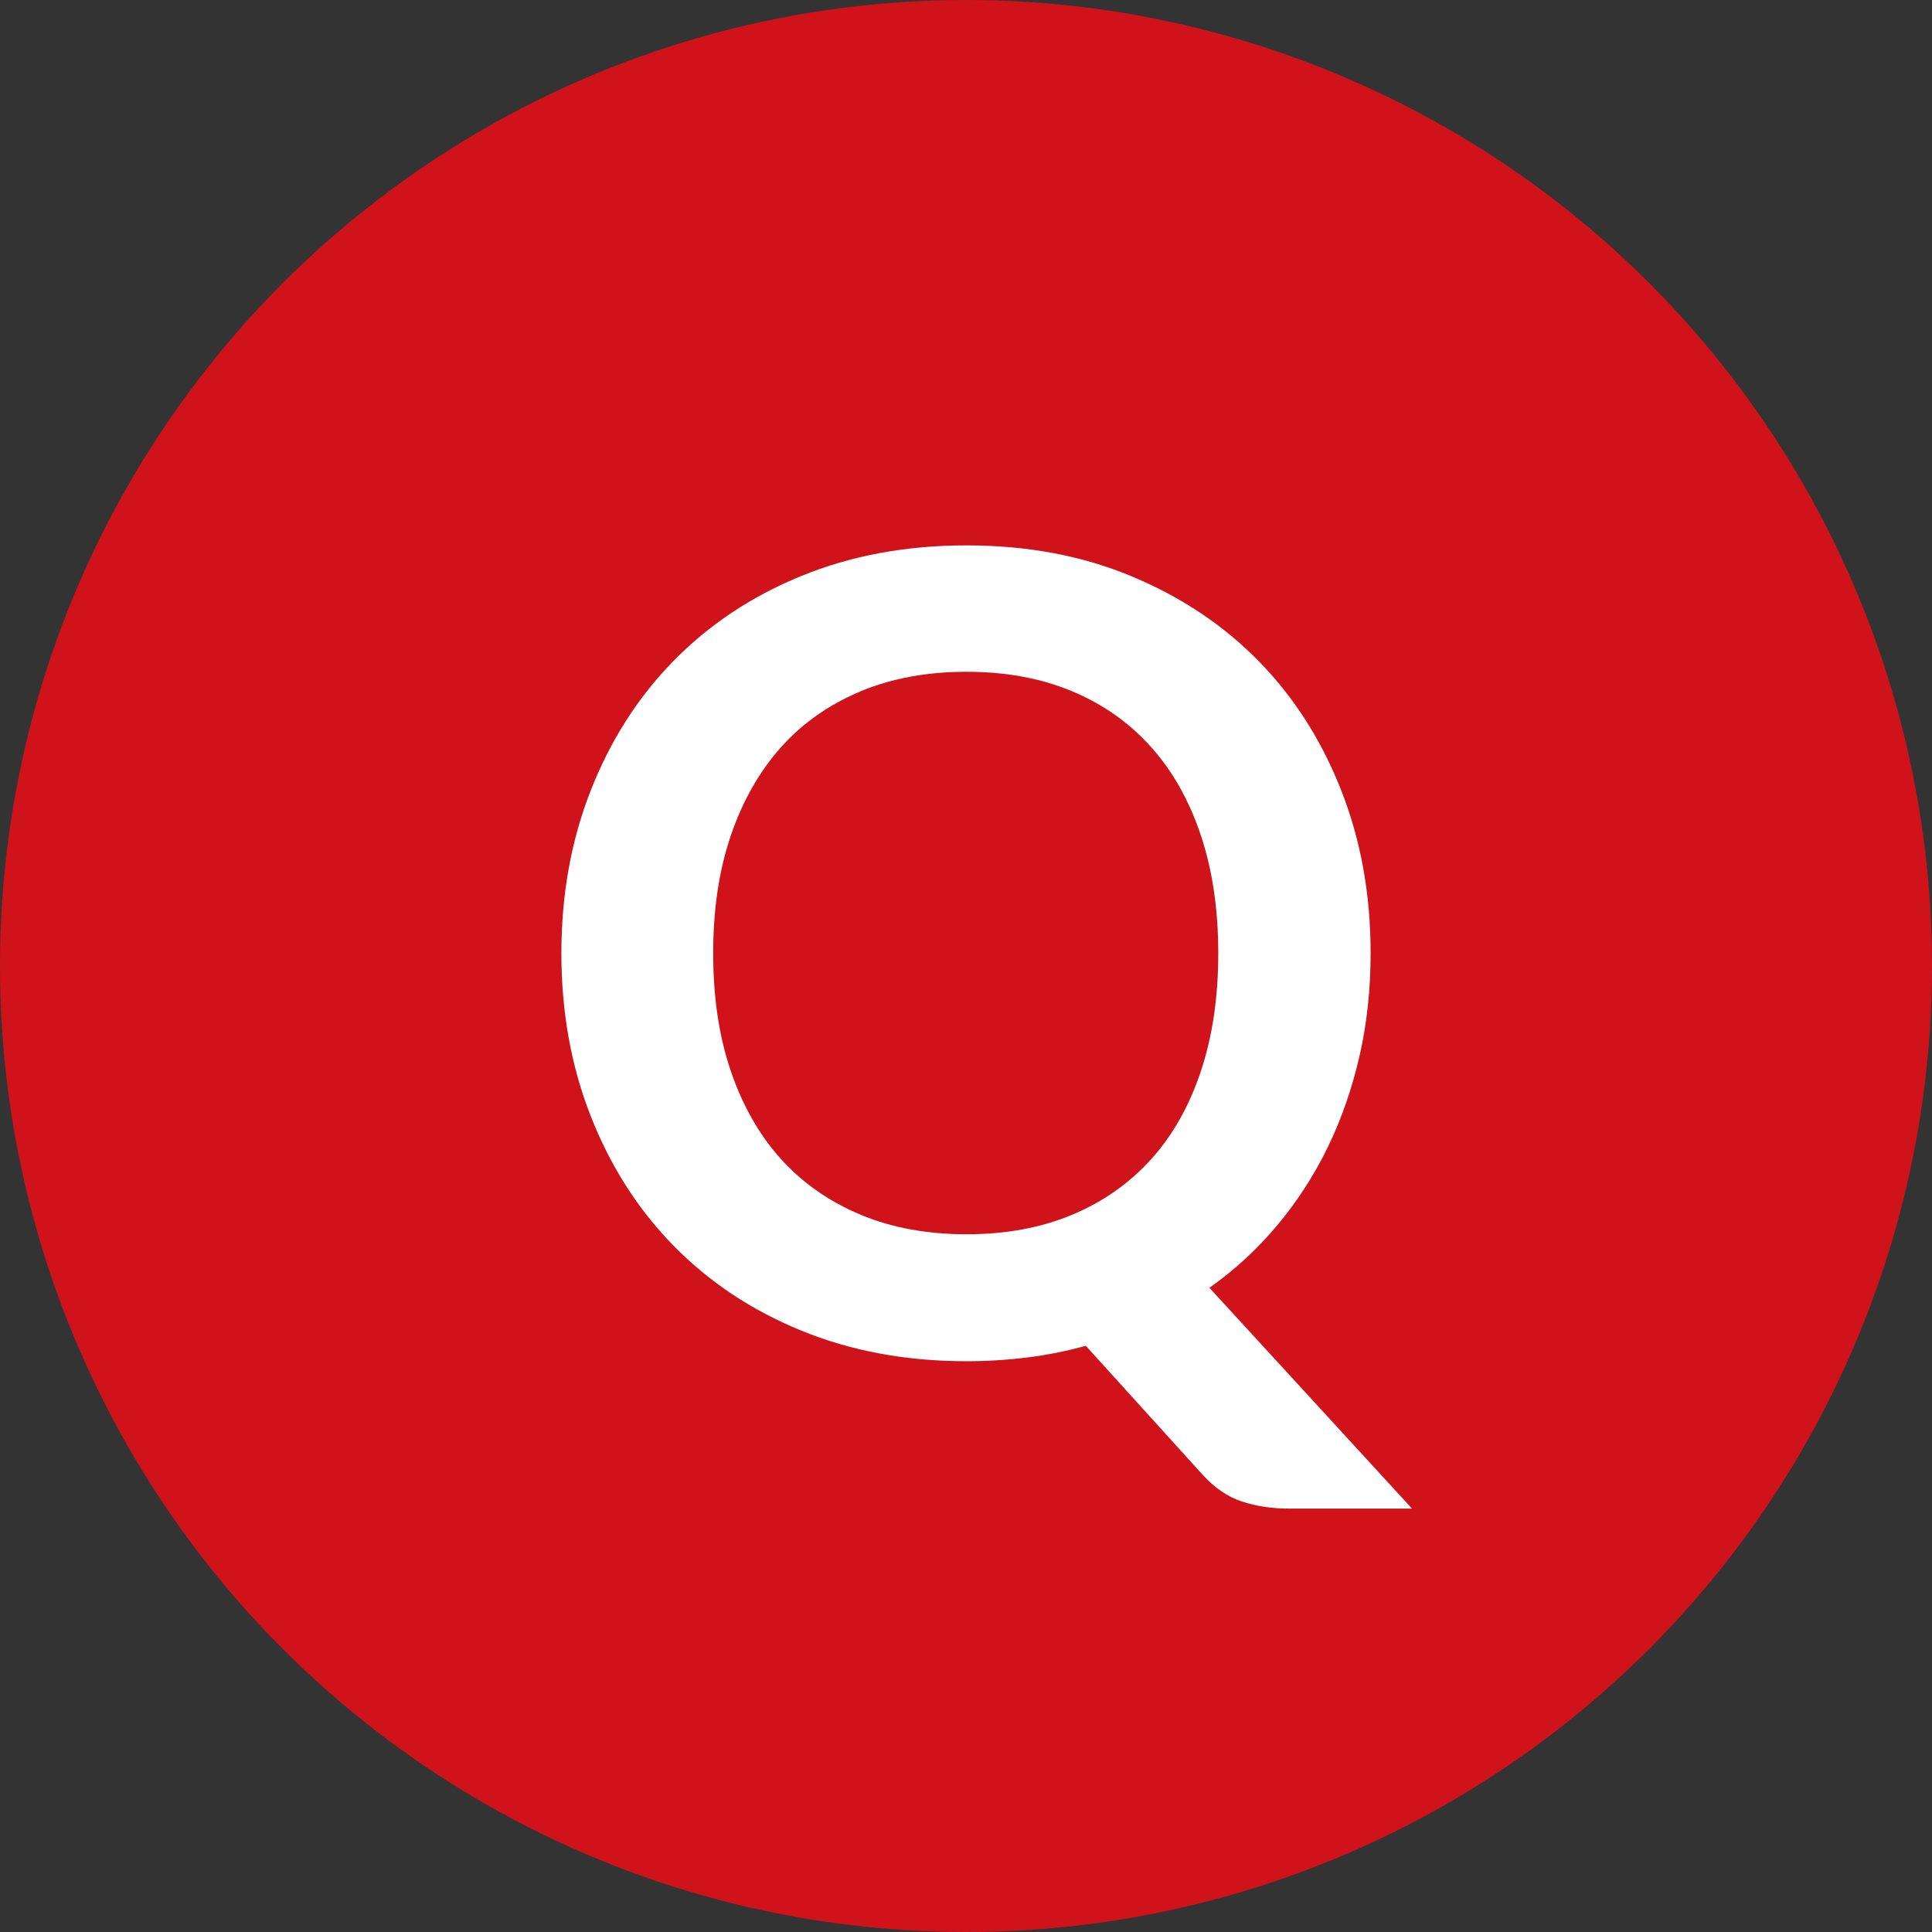
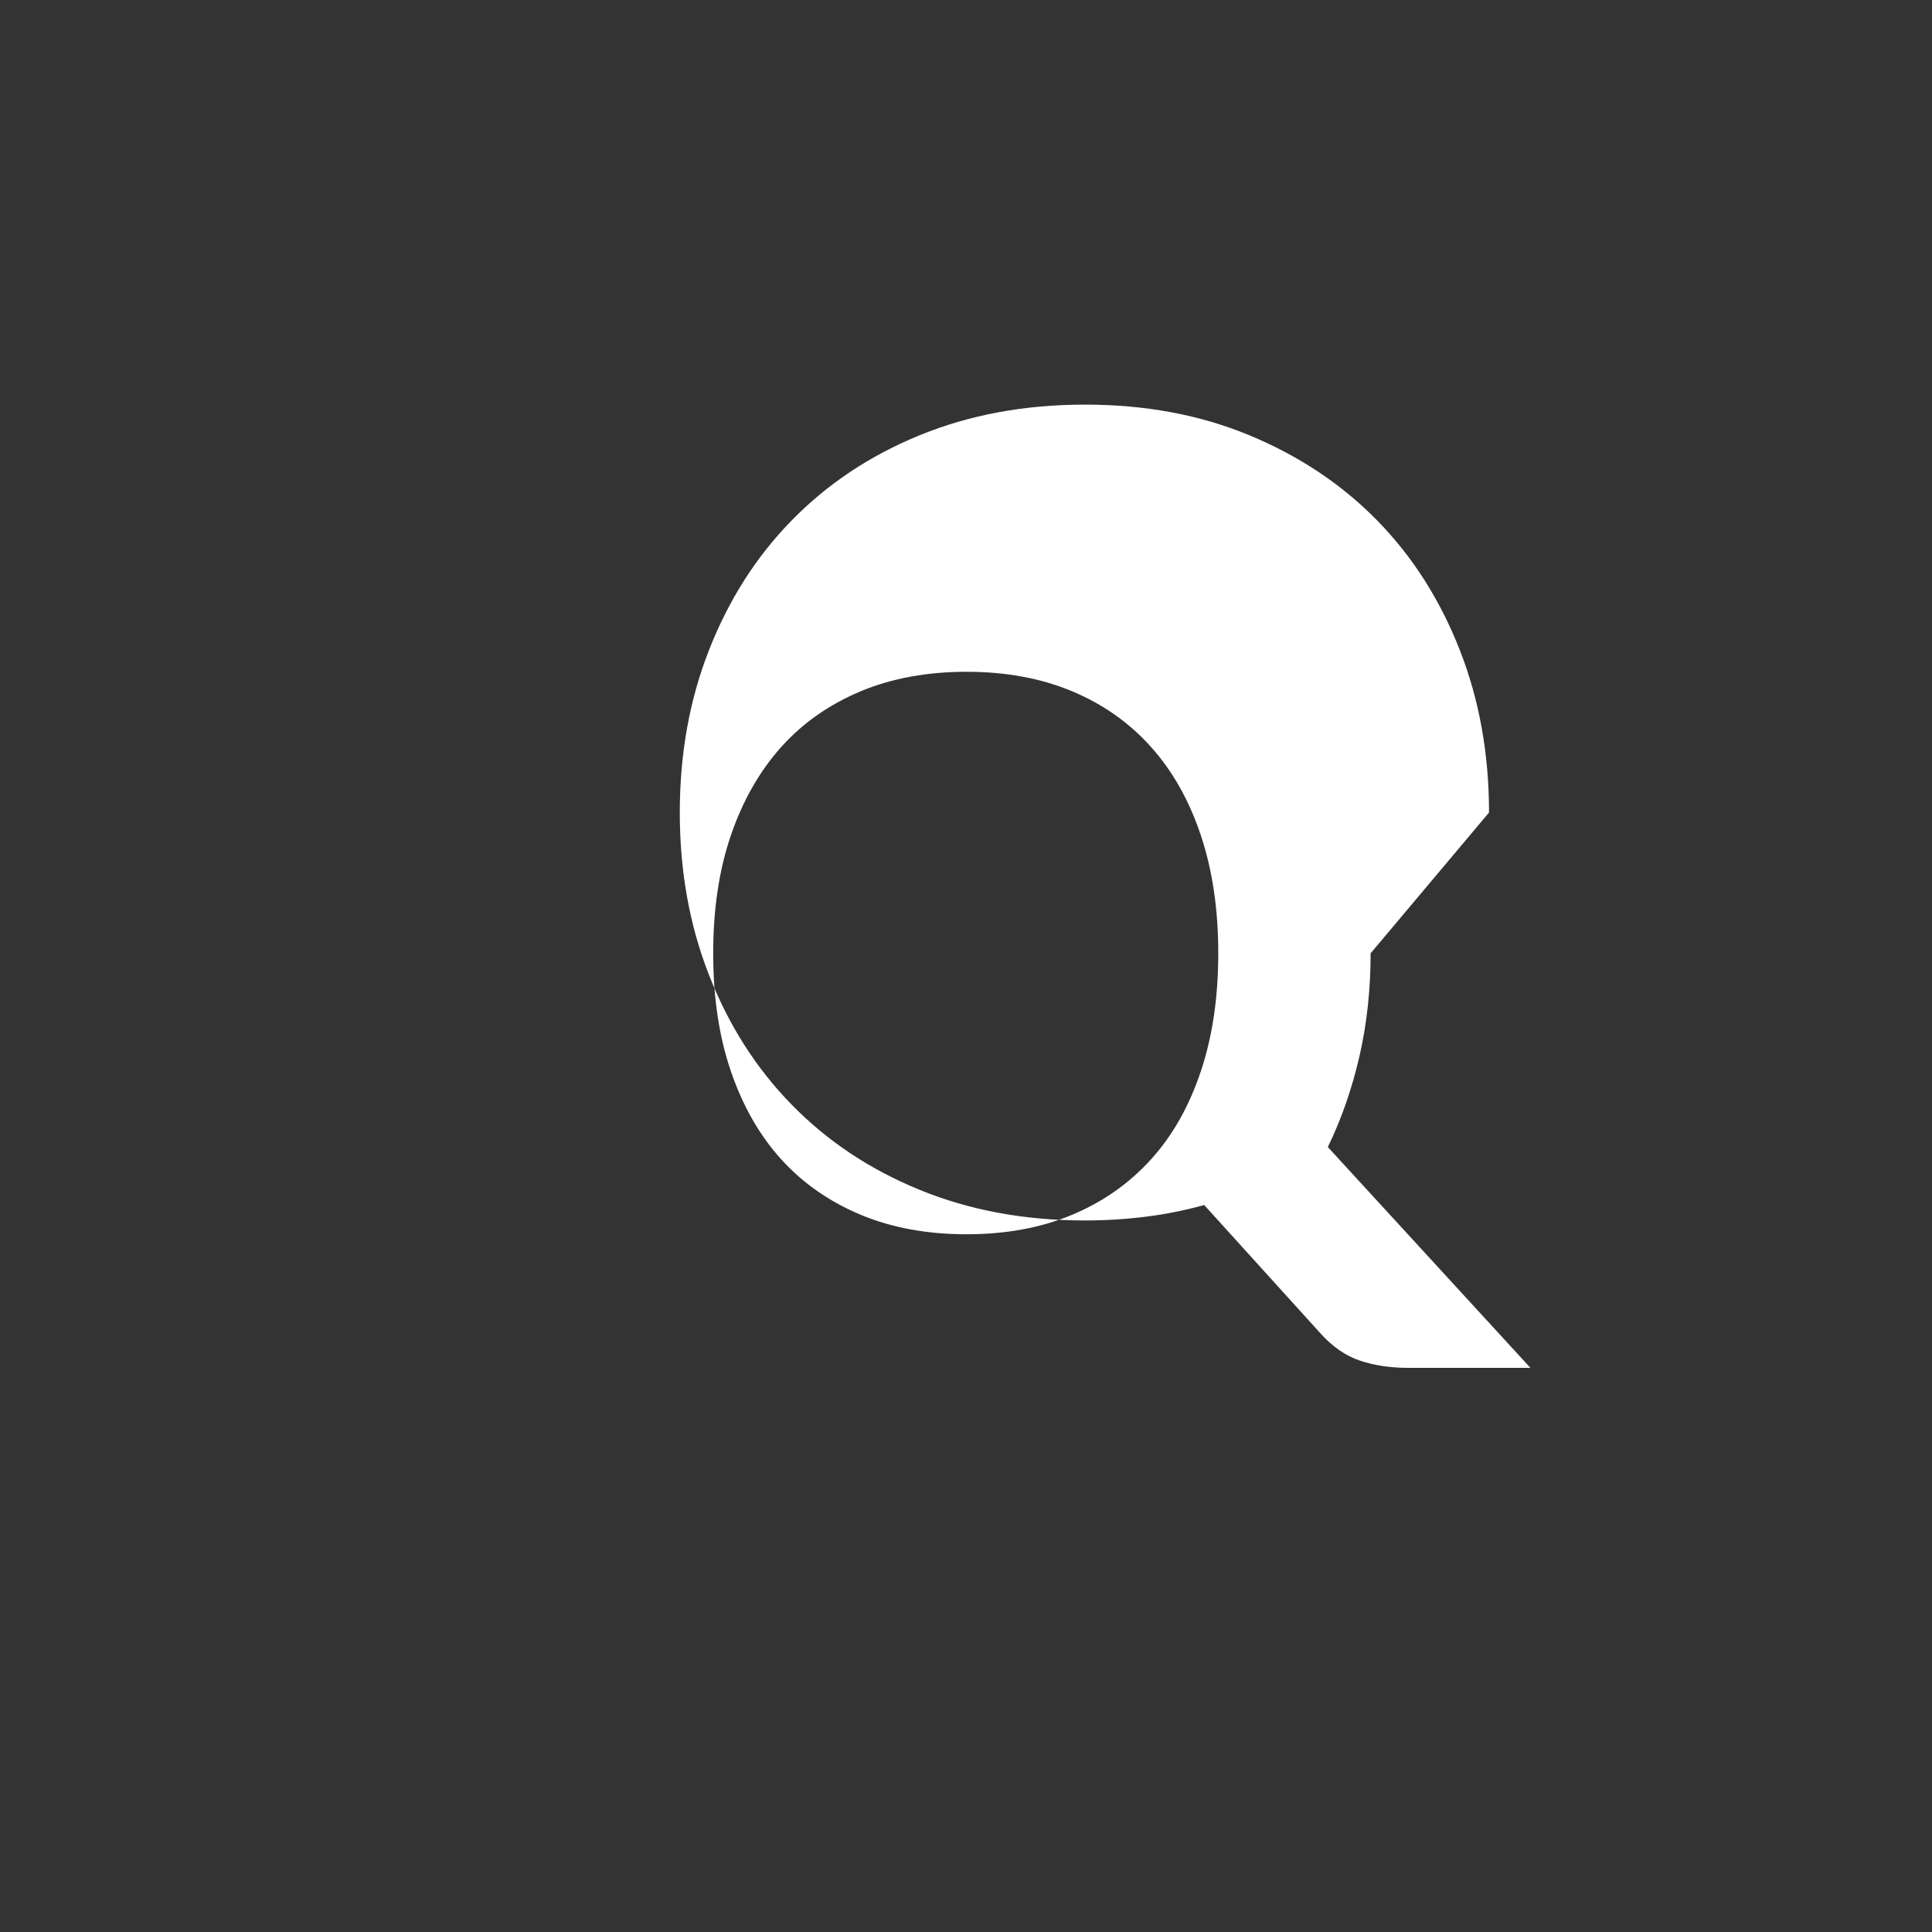
<svg xmlns="http://www.w3.org/2000/svg" id="a" viewBox="0 0 70 70">
  <rect x="0" y="0" width="70" height="70" fill="#333333" stroke="none" />
  <defs>
    <style>.e{fill:#d0131b;}.f{isolation:isolate;}.g{fill:#fff;}</style>
  </defs>
  <g id="b">
-     <circle id="c" class="e" cx="35" cy="35" r="35" />
    <g id="d" class="f">
      <g class="f">
-         <path class="g" d="M49.66,34.54c0,1.29-.13,2.53-.4,3.71s-.65,2.28-1.15,3.31c-.5,1.03-1.11,1.97-1.83,2.83-.72.86-1.54,1.62-2.46,2.27l7.34,8h-4.44c-.64,0-1.22-.09-1.73-.26-.51-.17-.98-.49-1.41-.96l-4.24-4.68c-.68.19-1.38.33-2.09.42-.71.09-1.46.14-2.23.14-2.19,0-4.18-.37-5.99-1.11s-3.35-1.77-4.64-3.09c-1.29-1.32-2.28-2.88-2.99-4.69-.71-1.81-1.06-3.77-1.06-5.89s.35-4.08,1.06-5.89,1.7-3.37,2.99-4.69c1.29-1.32,2.83-2.35,4.64-3.09s3.8-1.11,5.99-1.11,4.18.37,5.98,1.12c1.8.75,3.34,1.78,4.62,3.09,1.28,1.31,2.27,2.87,2.98,4.68.71,1.81,1.06,3.77,1.06,5.89ZM44.14,34.54c0-1.59-.21-3.01-.63-4.27-.42-1.26-1.02-2.33-1.81-3.21-.79-.88-1.74-1.55-2.87-2.02s-2.4-.7-3.81-.7-2.69.23-3.82.7c-1.13.47-2.1,1.14-2.89,2.02-.79.88-1.4,1.95-1.83,3.21-.43,1.26-.64,2.68-.64,4.27s.21,3.01.64,4.27c.43,1.26,1.04,2.33,1.83,3.2.79.87,1.76,1.54,2.89,2.01,1.13.47,2.41.7,3.82.7s2.68-.23,3.81-.7c1.13-.47,2.08-1.14,2.87-2.01.79-.87,1.39-1.94,1.81-3.2.42-1.26.63-2.68.63-4.27Z" />
+         <path class="g" d="M49.66,34.54c0,1.29-.13,2.53-.4,3.71s-.65,2.28-1.15,3.31l7.34,8h-4.44c-.64,0-1.22-.09-1.73-.26-.51-.17-.98-.49-1.41-.96l-4.24-4.68c-.68.19-1.38.33-2.09.42-.71.09-1.46.14-2.23.14-2.19,0-4.18-.37-5.99-1.11s-3.35-1.77-4.64-3.09c-1.29-1.32-2.28-2.88-2.99-4.69-.71-1.81-1.06-3.77-1.06-5.89s.35-4.08,1.06-5.89,1.7-3.37,2.99-4.69c1.29-1.32,2.83-2.35,4.64-3.09s3.8-1.11,5.99-1.11,4.18.37,5.98,1.12c1.8.75,3.34,1.78,4.62,3.09,1.28,1.31,2.27,2.87,2.98,4.68.71,1.81,1.06,3.77,1.06,5.89ZM44.14,34.54c0-1.59-.21-3.01-.63-4.27-.42-1.26-1.02-2.33-1.81-3.21-.79-.88-1.74-1.55-2.87-2.02s-2.4-.7-3.81-.7-2.69.23-3.82.7c-1.13.47-2.1,1.14-2.89,2.02-.79.88-1.4,1.95-1.83,3.21-.43,1.26-.64,2.68-.64,4.27s.21,3.01.64,4.27c.43,1.26,1.04,2.33,1.83,3.2.79.87,1.76,1.54,2.89,2.01,1.13.47,2.41.7,3.82.7s2.68-.23,3.81-.7c1.13-.47,2.08-1.14,2.87-2.01.79-.87,1.39-1.94,1.81-3.2.42-1.26.63-2.68.63-4.27Z" />
      </g>
    </g>
  </g>
</svg>